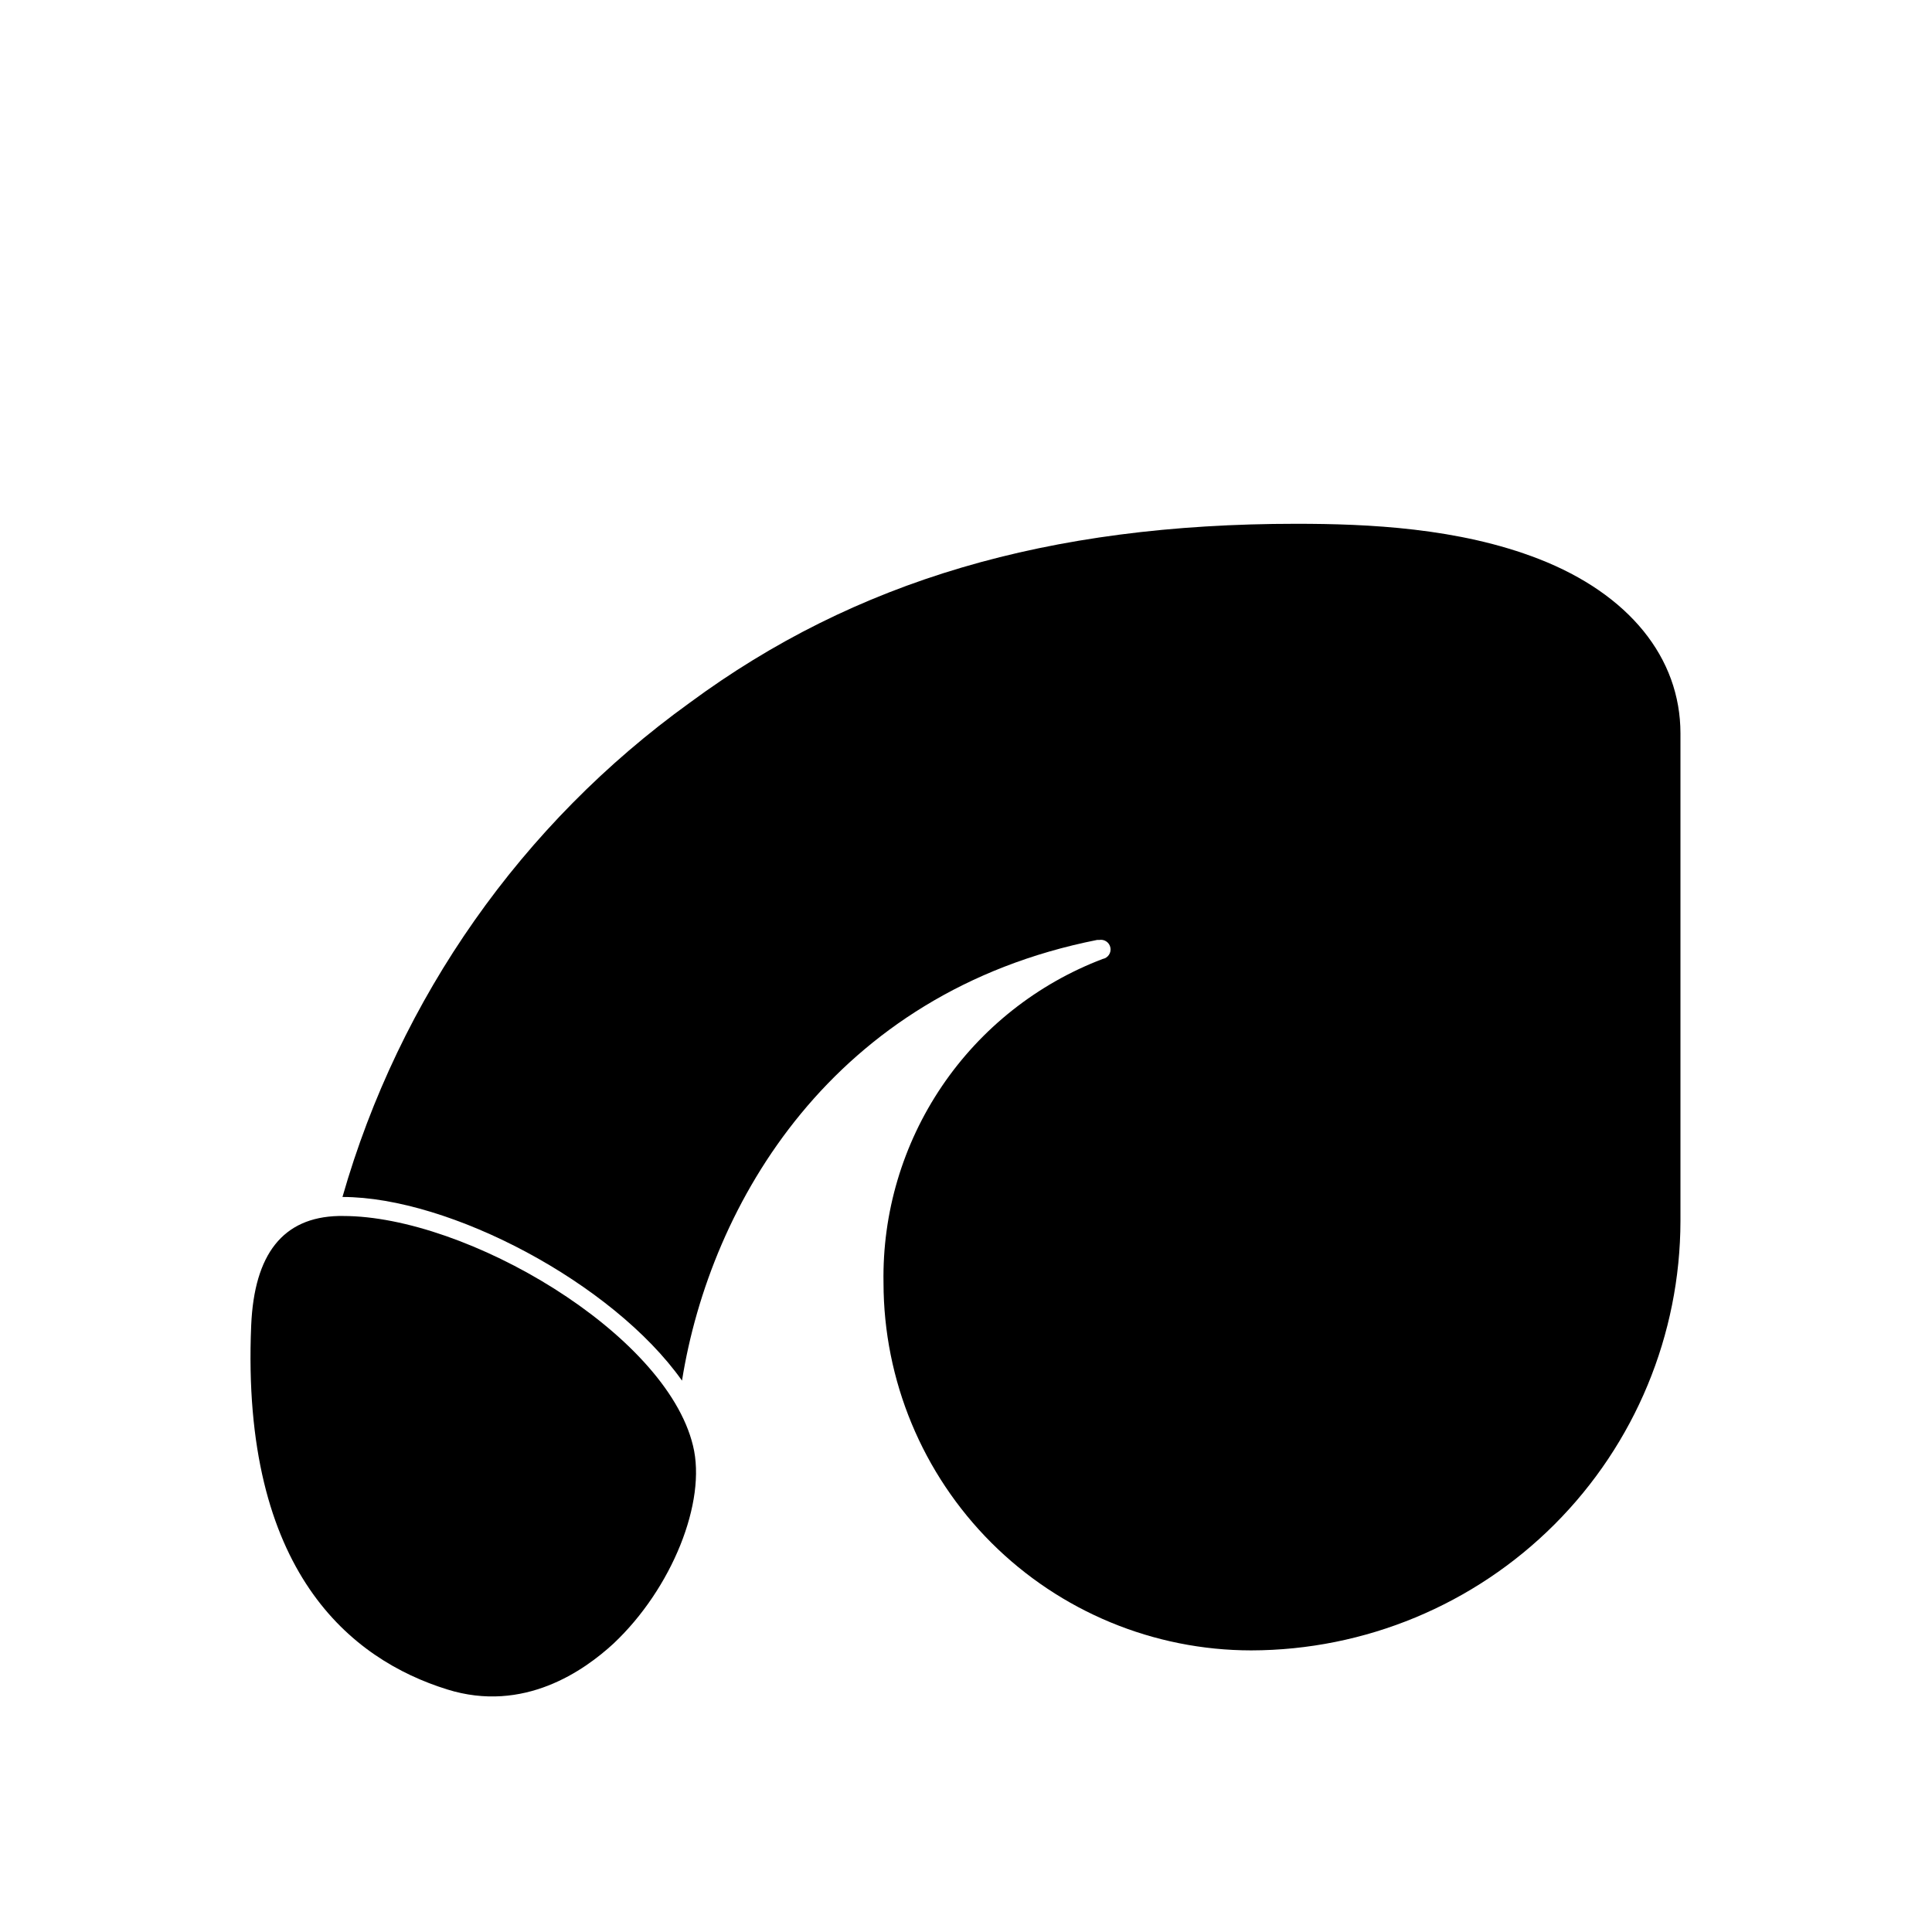
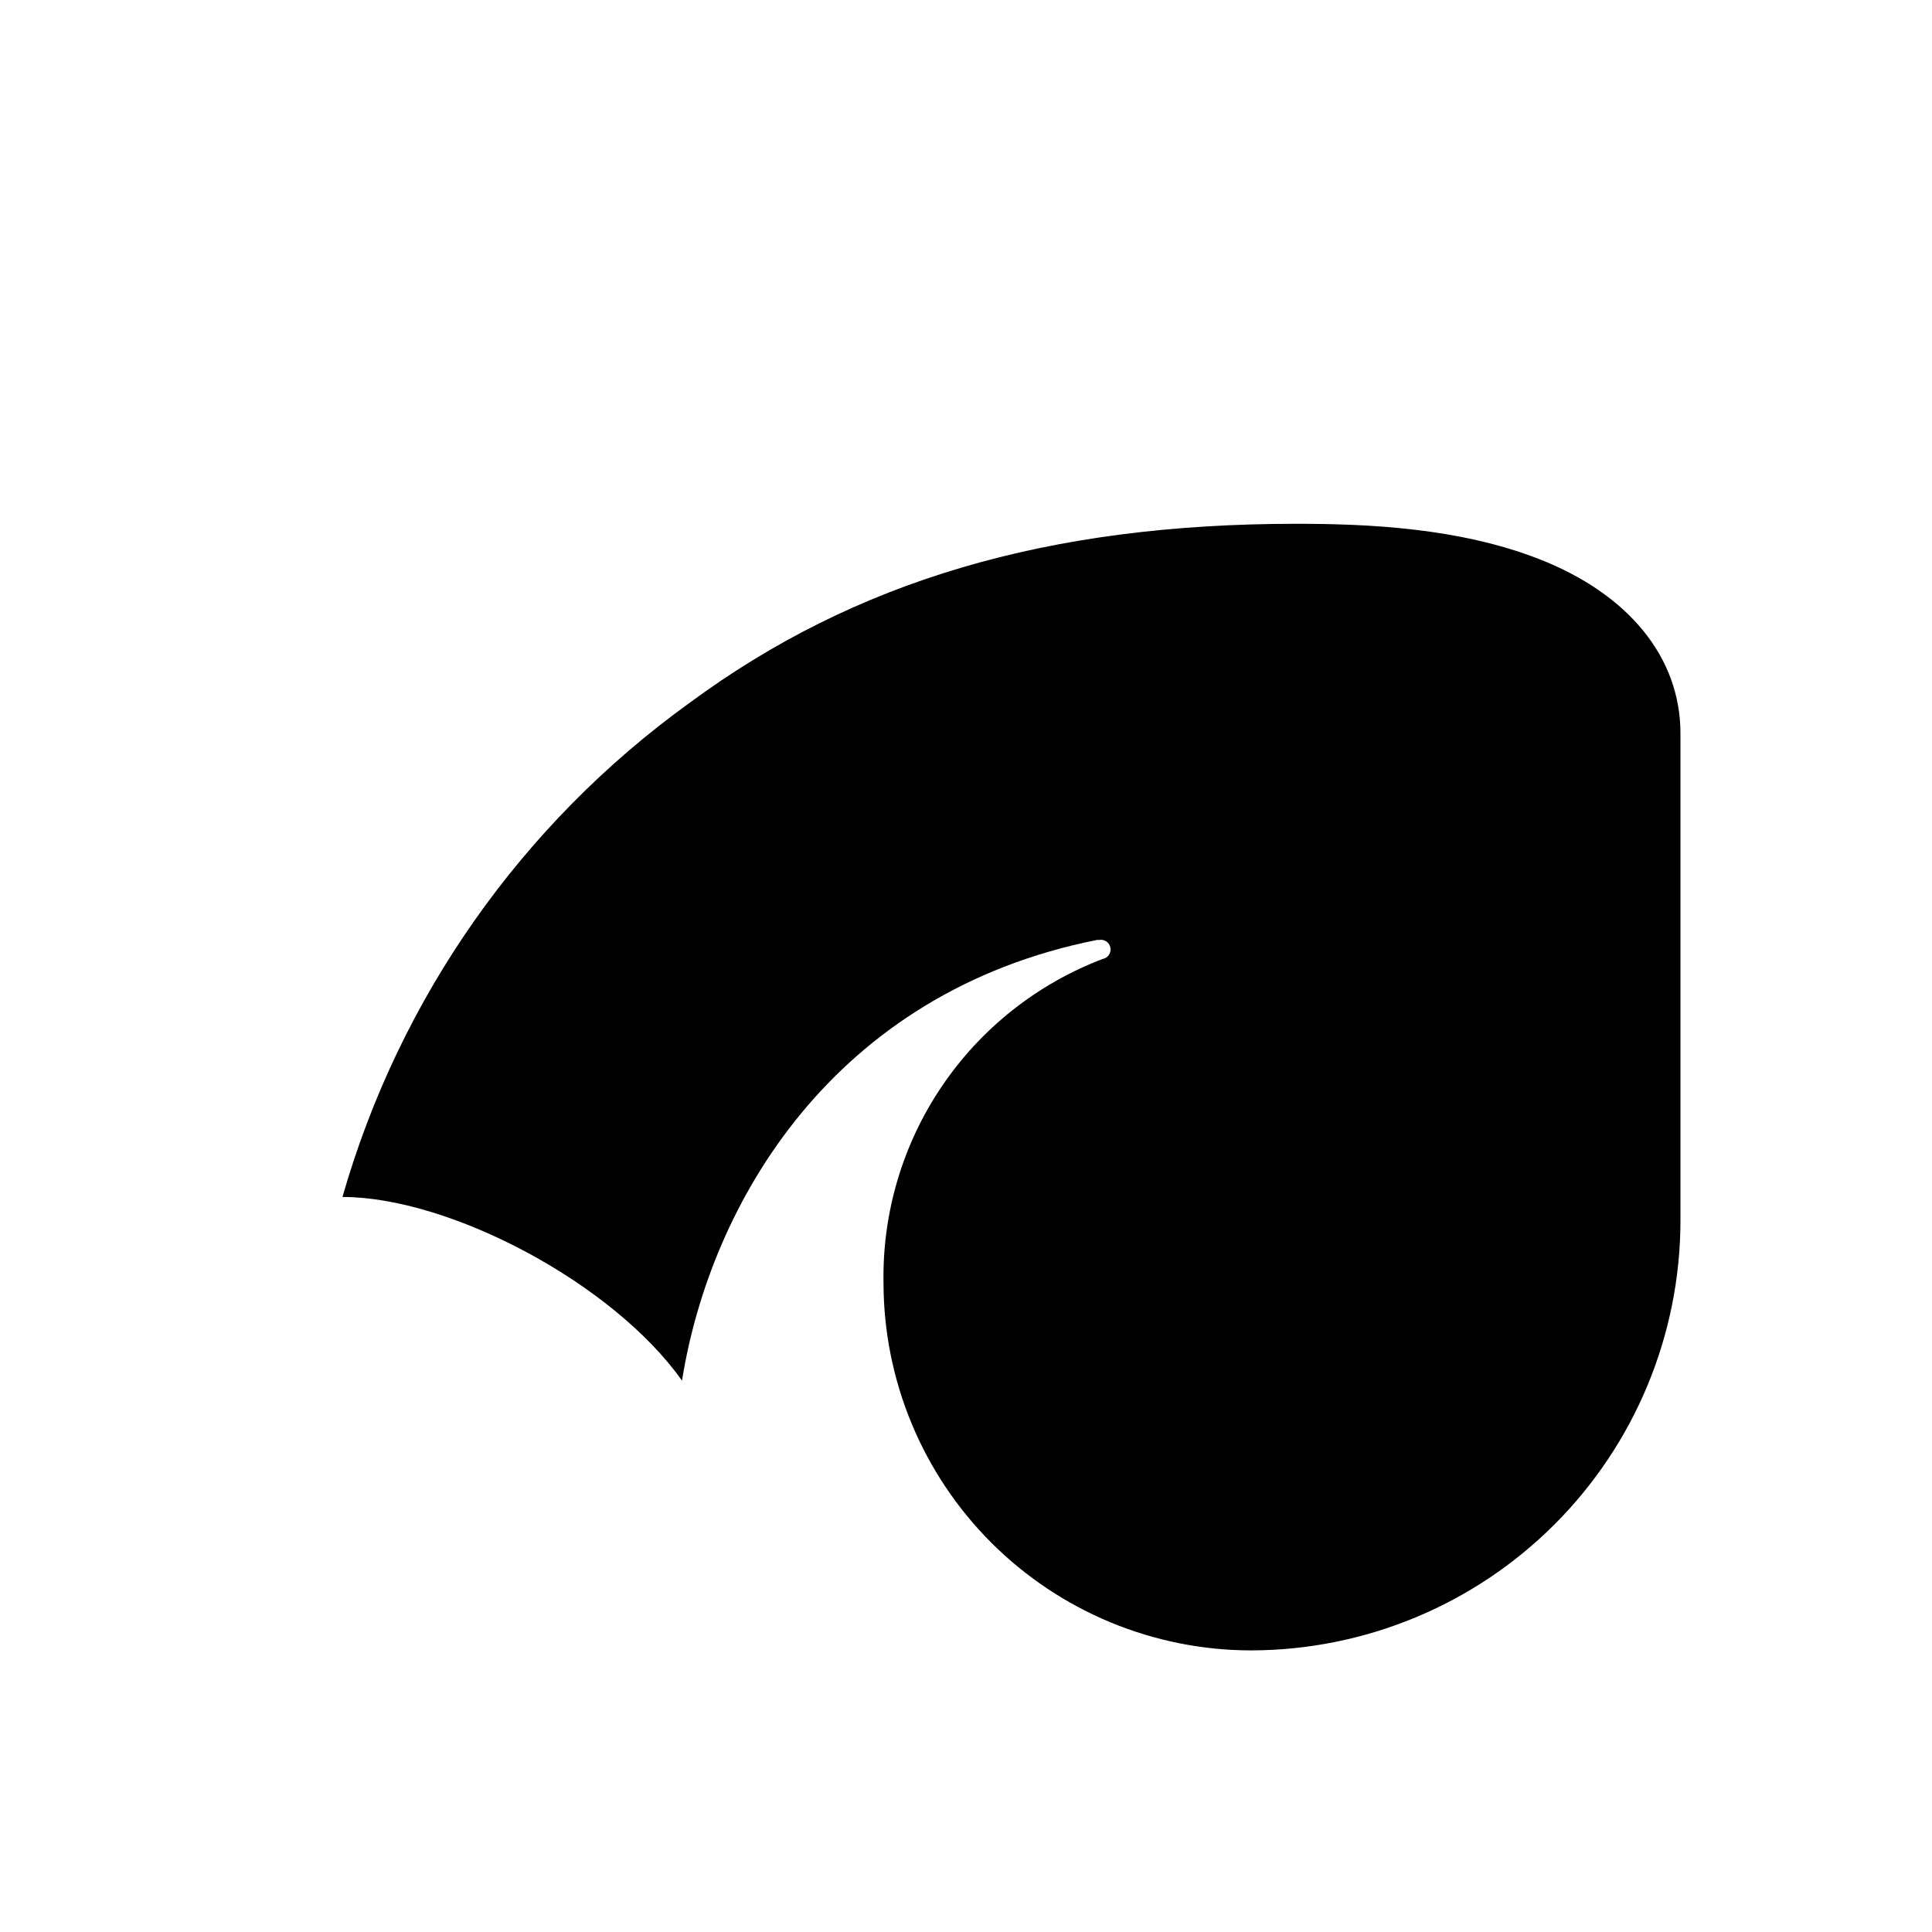
<svg xmlns="http://www.w3.org/2000/svg" fill="#000000" width="800px" height="800px" version="1.1" viewBox="144 144 512 512">
  <g>
    <path d="m551.8 292.13c-21.211-8.262-45.344-9.32-64.285-9.32-65.848 0-116.93 15.113-160.71 47.41-44.531 32.078-76.957 78.223-92.047 130.99 28.414 0 71.641 22.773 89.98 48.668 7.504-47.004 40-102.88 109.98-116.78h0.555c1.391-0.266 2.734 0.648 2.996 2.039 0.266 1.391-0.648 2.734-2.039 2.996-17.34 6.594-32.223 18.375-42.621 33.738-10.395 15.367-15.797 33.562-15.469 52.113 0.027 25.828 10.305 50.59 28.57 68.852 18.27 18.258 43.039 28.52 68.867 28.535 30.164-0.055 59.074-12.062 80.398-33.398 21.324-21.332 33.32-50.25 33.363-80.414v-129.18c0-20.102-13.656-36.93-37.535-46.25z" />
-     <path d="m234.95 466.25h-1.207c-14.762 0.352-22.371 10.078-23.176 29.02-2.769 65.496 26.703 88.57 51.891 96.43 20.402 6.398 36.426-5.039 44.133-12.141 15.469-14.559 24.738-37.586 21.059-52.445-7.203-29.879-60.102-60.863-92.699-60.863z" />
  </g>
</svg>